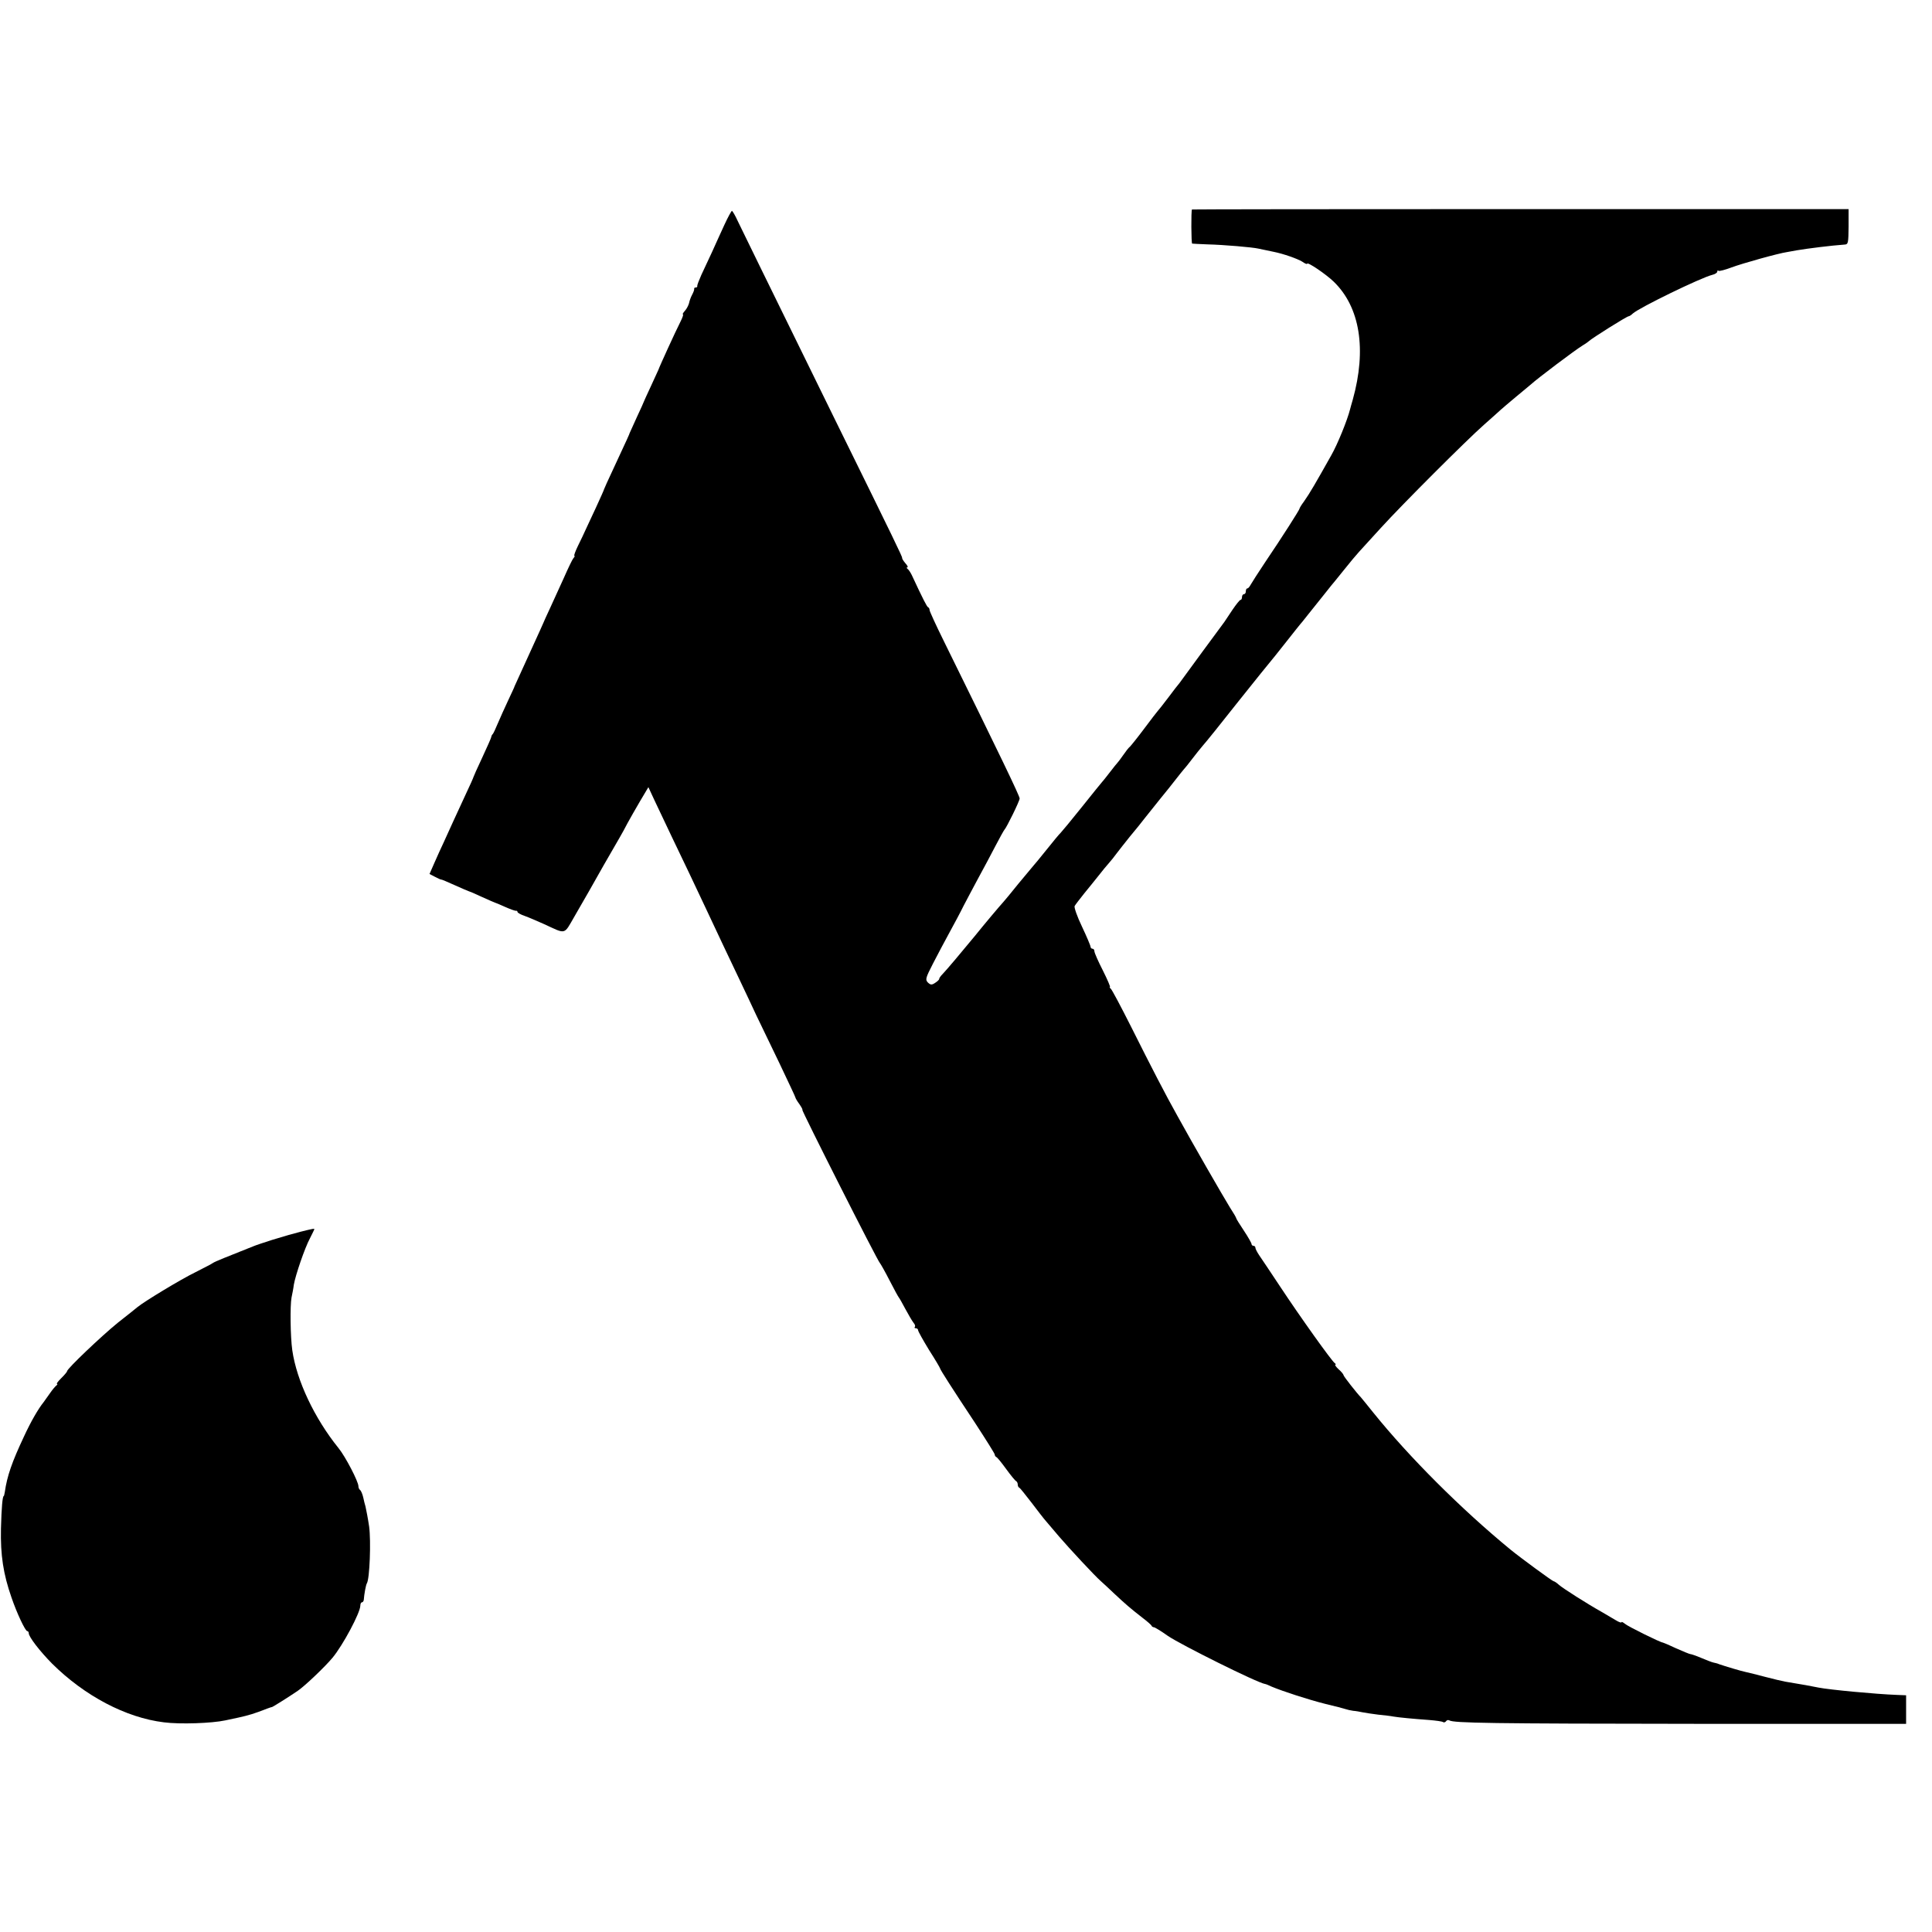
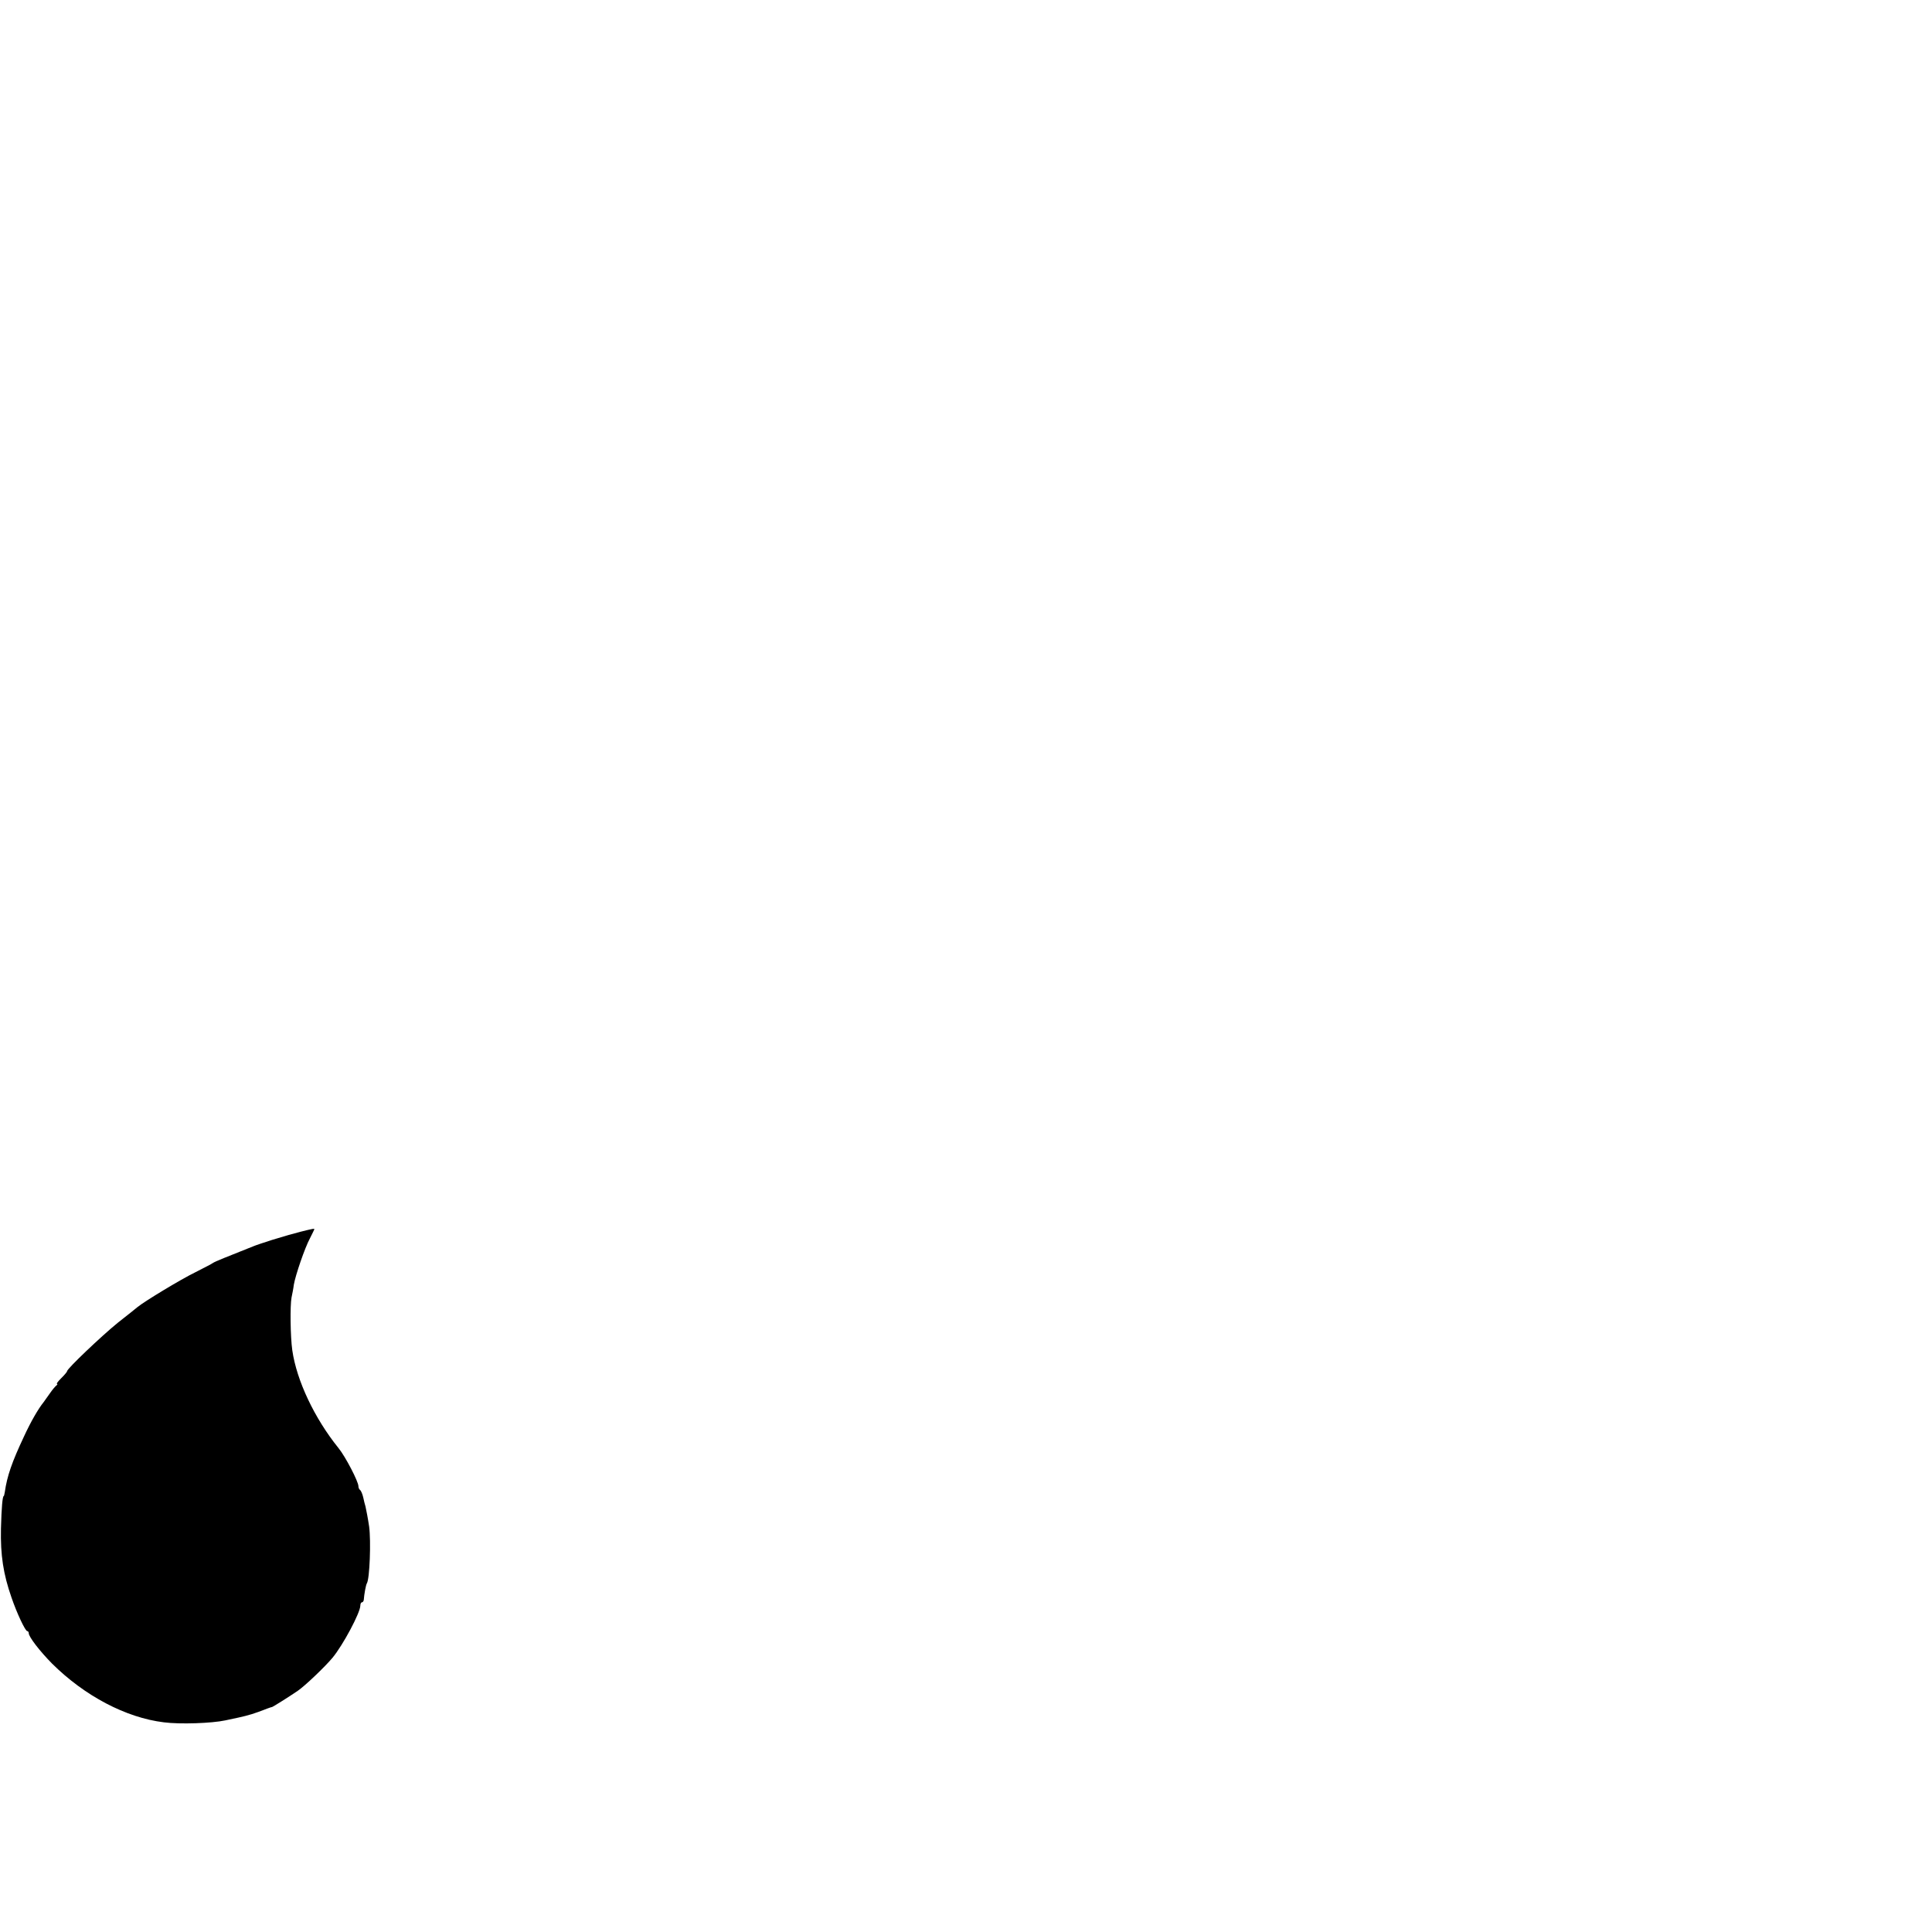
<svg xmlns="http://www.w3.org/2000/svg" version="1.0" width="1008pt" height="1008pt" viewBox="0 0 1008 1008" preserveAspectRatio="xMidYMid meet">
  <g transform="translate(0,1008) scale(0.1,-0.1)" fill="#000000" stroke="none">
-     <path d="M6219 8987 c-5 -6 -4 -177 1 -178 3 -1 39 -2 80 -4 84 -2 235 -15 265 -22 43 -9 61 -13 81 -17 50 -10 124 -36 148 -51 14 -10 26 -15 26 -11 0 12 99 -55 139 -94 137 -133 172 -353 99 -615 -6 -22 -13 -44 -14 -50 -15 -59 -66 -184 -98 -240 -82 -146 -112 -198 -143 -242 -13 -17 -23 -34 -23 -37 0 -6 -89 -146 -179 -279 -36 -54 -70 -107 -76 -118 -5 -10 -13 -19 -17 -19 -5 0 -8 -7 -8 -15 0 -8 -4 -15 -10 -15 -5 0 -10 -7 -10 -15 0 -8 -3 -15 -8 -15 -4 0 -23 -24 -42 -52 -19 -29 -38 -57 -42 -63 -4 -5 -57 -77 -118 -160 -60 -82 -113 -154 -117 -160 -5 -5 -31 -39 -58 -75 -27 -36 -52 -67 -55 -70 -3 -3 -34 -43 -69 -90 -35 -47 -69 -89 -75 -95 -7 -5 -23 -26 -36 -45 -13 -19 -27 -37 -30 -40 -3 -3 -21 -25 -40 -50 -19 -25 -37 -47 -40 -50 -3 -3 -50 -61 -105 -130 -55 -69 -105 -129 -111 -135 -6 -5 -40 -46 -75 -90 -35 -44 -67 -82 -70 -85 -3 -3 -36 -43 -75 -90 -38 -47 -73 -90 -79 -96 -21 -23 -96 -112 -150 -179 -71 -86 -144 -173 -167 -197 -10 -10 -18 -21 -18 -26 0 -4 -10 -13 -21 -20 -18 -12 -24 -11 -38 2 -14 15 -12 23 27 99 23 45 62 118 86 162 24 44 58 107 74 140 17 33 52 98 77 145 26 47 65 121 88 165 23 44 44 82 47 85 12 12 80 151 80 164 0 13 -100 221 -396 822 -41 83 -74 155 -74 161 0 6 -3 13 -8 15 -6 3 -25 39 -85 168 -7 14 -16 28 -22 32 -5 4 -6 8 -1 8 5 0 1 9 -10 21 -10 12 -18 24 -17 28 1 6 -33 77 -355 731 -386 787 -480 979 -503 1027 -13 29 -27 52 -30 53 -3 0 -21 -33 -39 -72 -18 -40 -48 -104 -65 -143 -18 -38 -43 -92 -56 -120 -12 -27 -22 -53 -21 -57 1 -5 -2 -8 -8 -8 -6 0 -9 -3 -8 -7 1 -5 -4 -18 -11 -31 -7 -13 -14 -33 -16 -44 -3 -11 -12 -29 -21 -39 -10 -11 -14 -19 -11 -19 4 0 -2 -17 -12 -37 -26 -51 -111 -237 -116 -253 -1 -3 -18 -40 -38 -83 -20 -43 -37 -80 -37 -81 0 -2 -17 -39 -37 -82 -20 -44 -37 -81 -38 -84 -1 -5 -8 -21 -89 -195 -23 -49 -43 -93 -44 -97 -1 -5 -20 -47 -42 -95 -23 -49 -47 -101 -55 -118 -7 -16 -25 -54 -39 -82 -14 -29 -23 -53 -19 -53 3 0 1 -6 -5 -12 -6 -7 -28 -53 -50 -103 -22 -49 -55 -121 -73 -160 -18 -38 -33 -72 -34 -75 -2 -5 -24 -54 -68 -150 -63 -138 -80 -175 -82 -180 0 -3 -16 -36 -34 -75 -18 -38 -42 -92 -54 -120 -11 -27 -23 -52 -26 -55 -4 -3 -7 -10 -8 -16 -1 -6 -23 -55 -48 -109 -25 -53 -45 -98 -45 -100 0 -2 -17 -41 -39 -87 -21 -46 -51 -110 -66 -143 -15 -33 -37 -82 -50 -110 -13 -27 -35 -76 -49 -108 l-25 -57 29 -15 c17 -9 31 -15 32 -14 2 1 34 -13 72 -30 38 -17 70 -31 72 -31 2 0 33 -13 69 -30 36 -16 67 -30 69 -30 2 0 25 -10 52 -22 27 -12 52 -21 57 -20 4 1 7 -2 7 -6 0 -4 17 -14 38 -21 20 -7 66 -27 102 -43 115 -53 101 -57 157 40 28 48 62 107 76 132 26 47 124 219 160 280 11 19 30 53 41 75 12 22 41 73 65 114 l44 74 32 -69 c18 -38 59 -125 92 -194 63 -130 116 -243 176 -370 52 -111 133 -283 182 -385 23 -49 60 -126 80 -170 21 -44 76 -158 122 -253 45 -95 83 -175 83 -178 0 -3 9 -19 21 -35 11 -16 18 -29 15 -29 -6 0 393 -790 405 -800 3 -3 26 -43 50 -90 24 -47 46 -87 49 -90 3 -3 18 -30 34 -60 16 -30 35 -62 42 -71 8 -9 11 -19 7 -22 -3 -4 -1 -7 5 -7 7 0 12 -5 12 -10 0 -6 26 -52 57 -103 32 -50 58 -94 58 -97 1 -7 63 -104 183 -285 56 -86 102 -159 102 -164 0 -5 4 -11 8 -13 5 -1 28 -30 52 -63 24 -33 47 -61 52 -63 4 -2 8 -10 8 -17 0 -7 3 -15 8 -17 4 -1 32 -37 64 -78 31 -41 65 -85 75 -96 10 -12 41 -48 68 -80 54 -63 188 -207 218 -233 10 -9 42 -38 71 -66 60 -56 82 -75 146 -125 25 -19 47 -38 48 -42 2 -5 8 -8 12 -8 5 0 38 -20 73 -45 67 -46 467 -245 507 -251 3 0 19 -6 35 -14 60 -25 192 -68 280 -90 50 -12 97 -24 105 -27 8 -3 26 -7 40 -9 14 -1 36 -5 50 -8 14 -3 50 -8 80 -12 30 -3 66 -7 80 -10 30 -5 103 -12 187 -18 35 -3 67 -7 72 -11 5 -3 12 -1 16 5 4 6 11 7 17 4 22 -14 215 -17 1283 -18 l1100 0 0 74 0 75 -50 2 c-107 4 -351 27 -406 38 -22 5 -100 19 -174 31 -16 3 -64 14 -105 25 -41 11 -86 22 -100 25 -25 5 -111 31 -140 41 -8 4 -22 7 -31 9 -9 2 -37 13 -63 24 -26 11 -52 20 -57 20 -4 0 -38 14 -74 30 -36 17 -67 30 -69 30 -12 0 -184 85 -198 98 -10 8 -18 12 -18 8 0 -4 -15 1 -32 12 -18 11 -49 29 -68 40 -77 43 -206 125 -226 143 -11 10 -24 19 -28 19 -6 0 -171 121 -225 165 -257 211 -529 483 -716 715 -33 41 -62 77 -65 80 -19 19 -90 109 -90 115 0 4 -11 18 -26 31 -14 13 -21 24 -17 24 4 0 3 4 -3 8 -16 11 -181 242 -284 398 -50 76 -101 151 -111 166 -10 15 -19 32 -19 38 0 5 -4 10 -10 10 -5 0 -10 4 -10 9 0 5 -18 37 -40 70 -22 33 -40 62 -40 65 0 3 -15 29 -34 58 -31 50 -195 334 -274 478 -60 107 -136 254 -239 460 -54 107 -102 198 -108 202 -5 4 -7 8 -4 8 4 0 -13 39 -37 87 -24 47 -44 92 -44 100 0 7 -4 13 -10 13 -5 0 -10 5 -10 10 0 6 -20 53 -45 106 -25 52 -42 101 -38 107 4 7 27 37 51 67 25 30 59 73 76 94 17 22 40 50 51 62 11 12 29 35 40 50 11 15 43 55 70 89 28 33 64 78 80 99 17 21 53 66 80 100 28 34 64 79 80 100 17 22 35 44 40 50 6 6 26 31 45 56 19 25 44 56 56 70 13 14 96 117 185 230 90 113 166 207 169 210 3 3 39 48 80 100 41 52 79 100 85 106 5 6 21 26 35 44 14 18 32 40 40 50 8 10 26 32 40 50 14 18 30 38 35 44 6 6 35 43 66 81 31 39 67 82 80 96 13 14 64 70 114 125 110 121 446 457 539 539 37 33 76 67 85 76 9 8 45 39 80 68 35 29 70 58 77 64 36 33 230 179 269 203 17 10 32 21 35 24 14 14 198 130 208 130 3 0 13 6 21 14 34 31 355 187 415 202 14 3 26 11 26 17 0 6 3 8 6 4 4 -3 35 5 69 18 57 21 242 73 290 80 11 2 34 6 50 9 59 10 180 25 250 30 18 1 19 9 20 93 l0 92 -1712 0 c-942 0 -1714 -1 -1714 -2z" />
    <path d="M1570 3654 c-66 -18 -58 -15 -150 -43 -41 -13 -86 -28 -100 -34 -14 -6 -27 -11 -30 -12 -3 -1 -18 -7 -35 -14 -16 -6 -55 -22 -85 -34 -30 -12 -57 -24 -60 -27 -3 -3 -44 -24 -91 -48 -76 -37 -264 -151 -301 -181 -7 -6 -53 -43 -103 -82 -85 -69 -265 -240 -265 -253 0 -4 -14 -20 -30 -36 -17 -17 -27 -30 -23 -30 4 0 3 -4 -2 -8 -6 -4 -22 -23 -35 -42 -14 -19 -28 -39 -32 -45 -29 -36 -67 -102 -103 -180 -63 -134 -88 -206 -100 -290 -2 -11 -4 -20 -5 -20 -7 0 -12 -60 -15 -170 -3 -138 12 -237 55 -360 28 -82 72 -175 82 -175 4 0 8 -5 8 -11 0 -19 57 -93 121 -158 170 -169 386 -283 584 -307 84 -11 250 -5 320 10 6 1 37 8 70 15 54 12 81 20 150 47 11 4 22 8 25 8 6 2 83 50 133 84 37 25 142 125 182 173 54 65 145 235 145 272 0 9 4 17 8 17 5 0 9 6 10 13 2 29 11 78 16 86 15 23 22 221 12 296 -6 41 -15 87 -19 105 -3 8 -8 30 -12 48 -4 18 -12 35 -16 38 -5 3 -9 12 -9 20 0 24 -68 155 -104 199 -125 155 -218 351 -241 510 -10 70 -12 233 -4 275 4 19 10 49 12 67 8 48 57 192 84 242 12 24 23 46 23 47 0 5 -6 4 -70 -12z" />
  </g>
</svg>